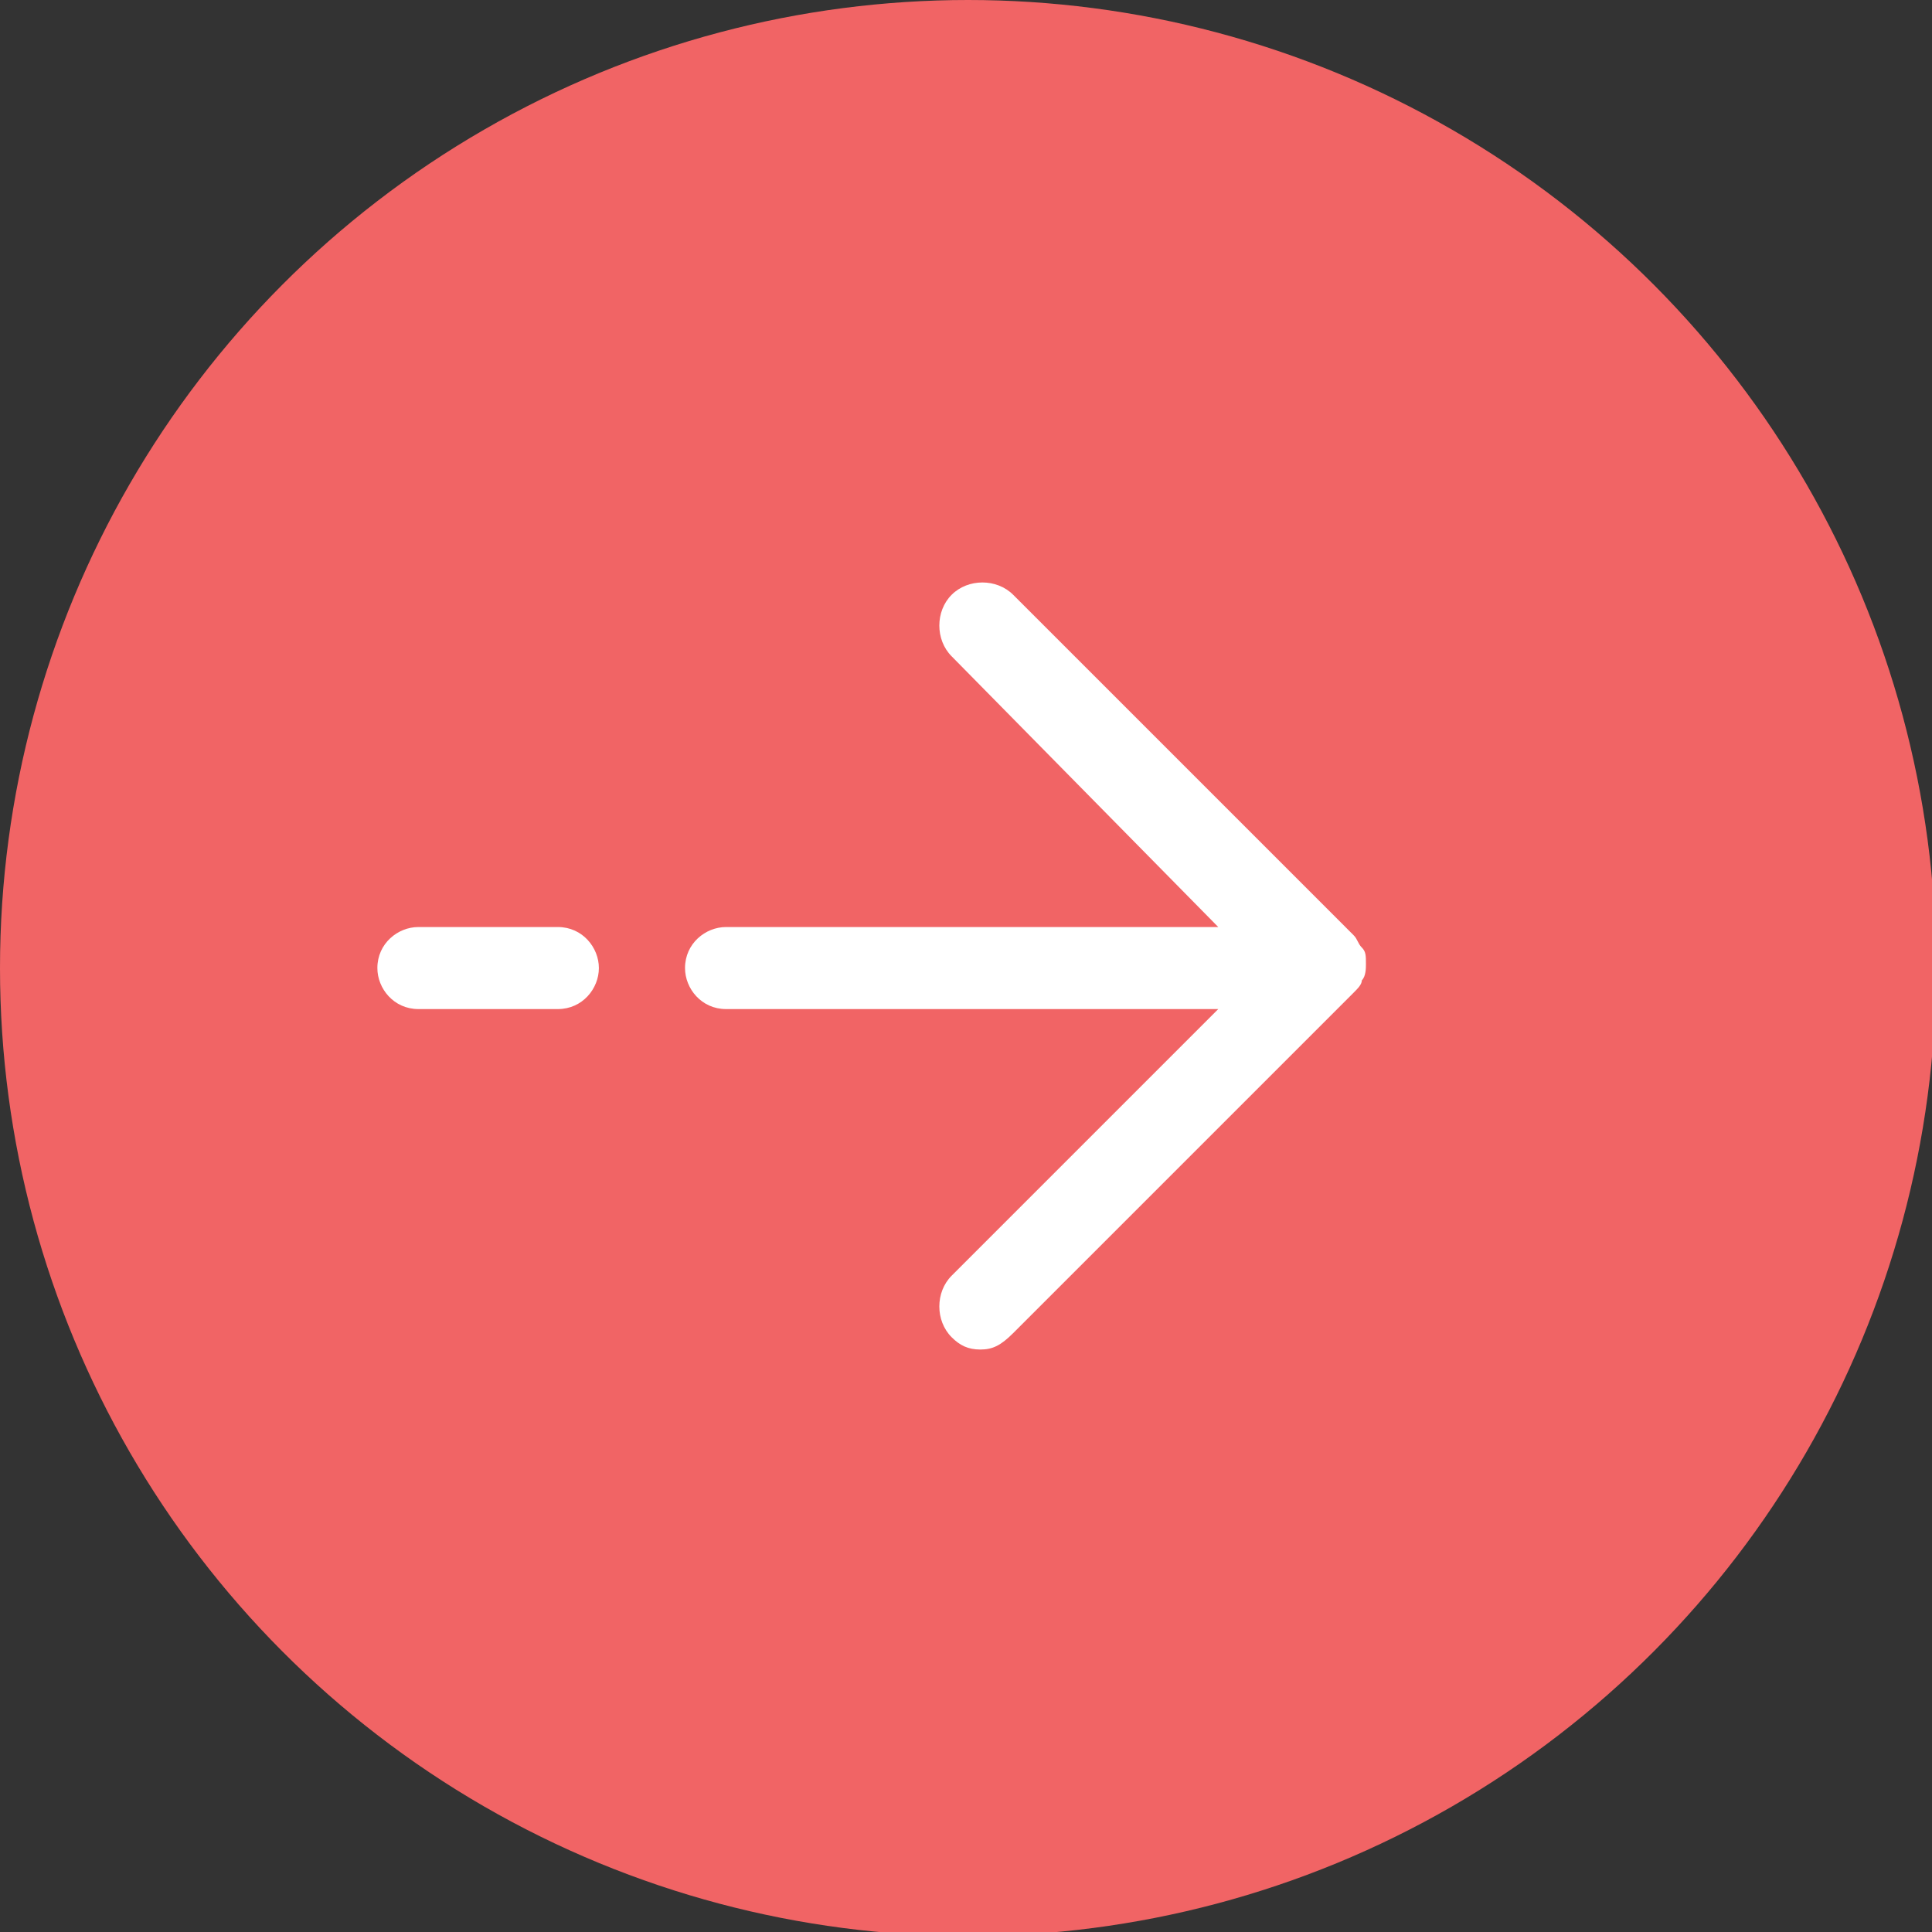
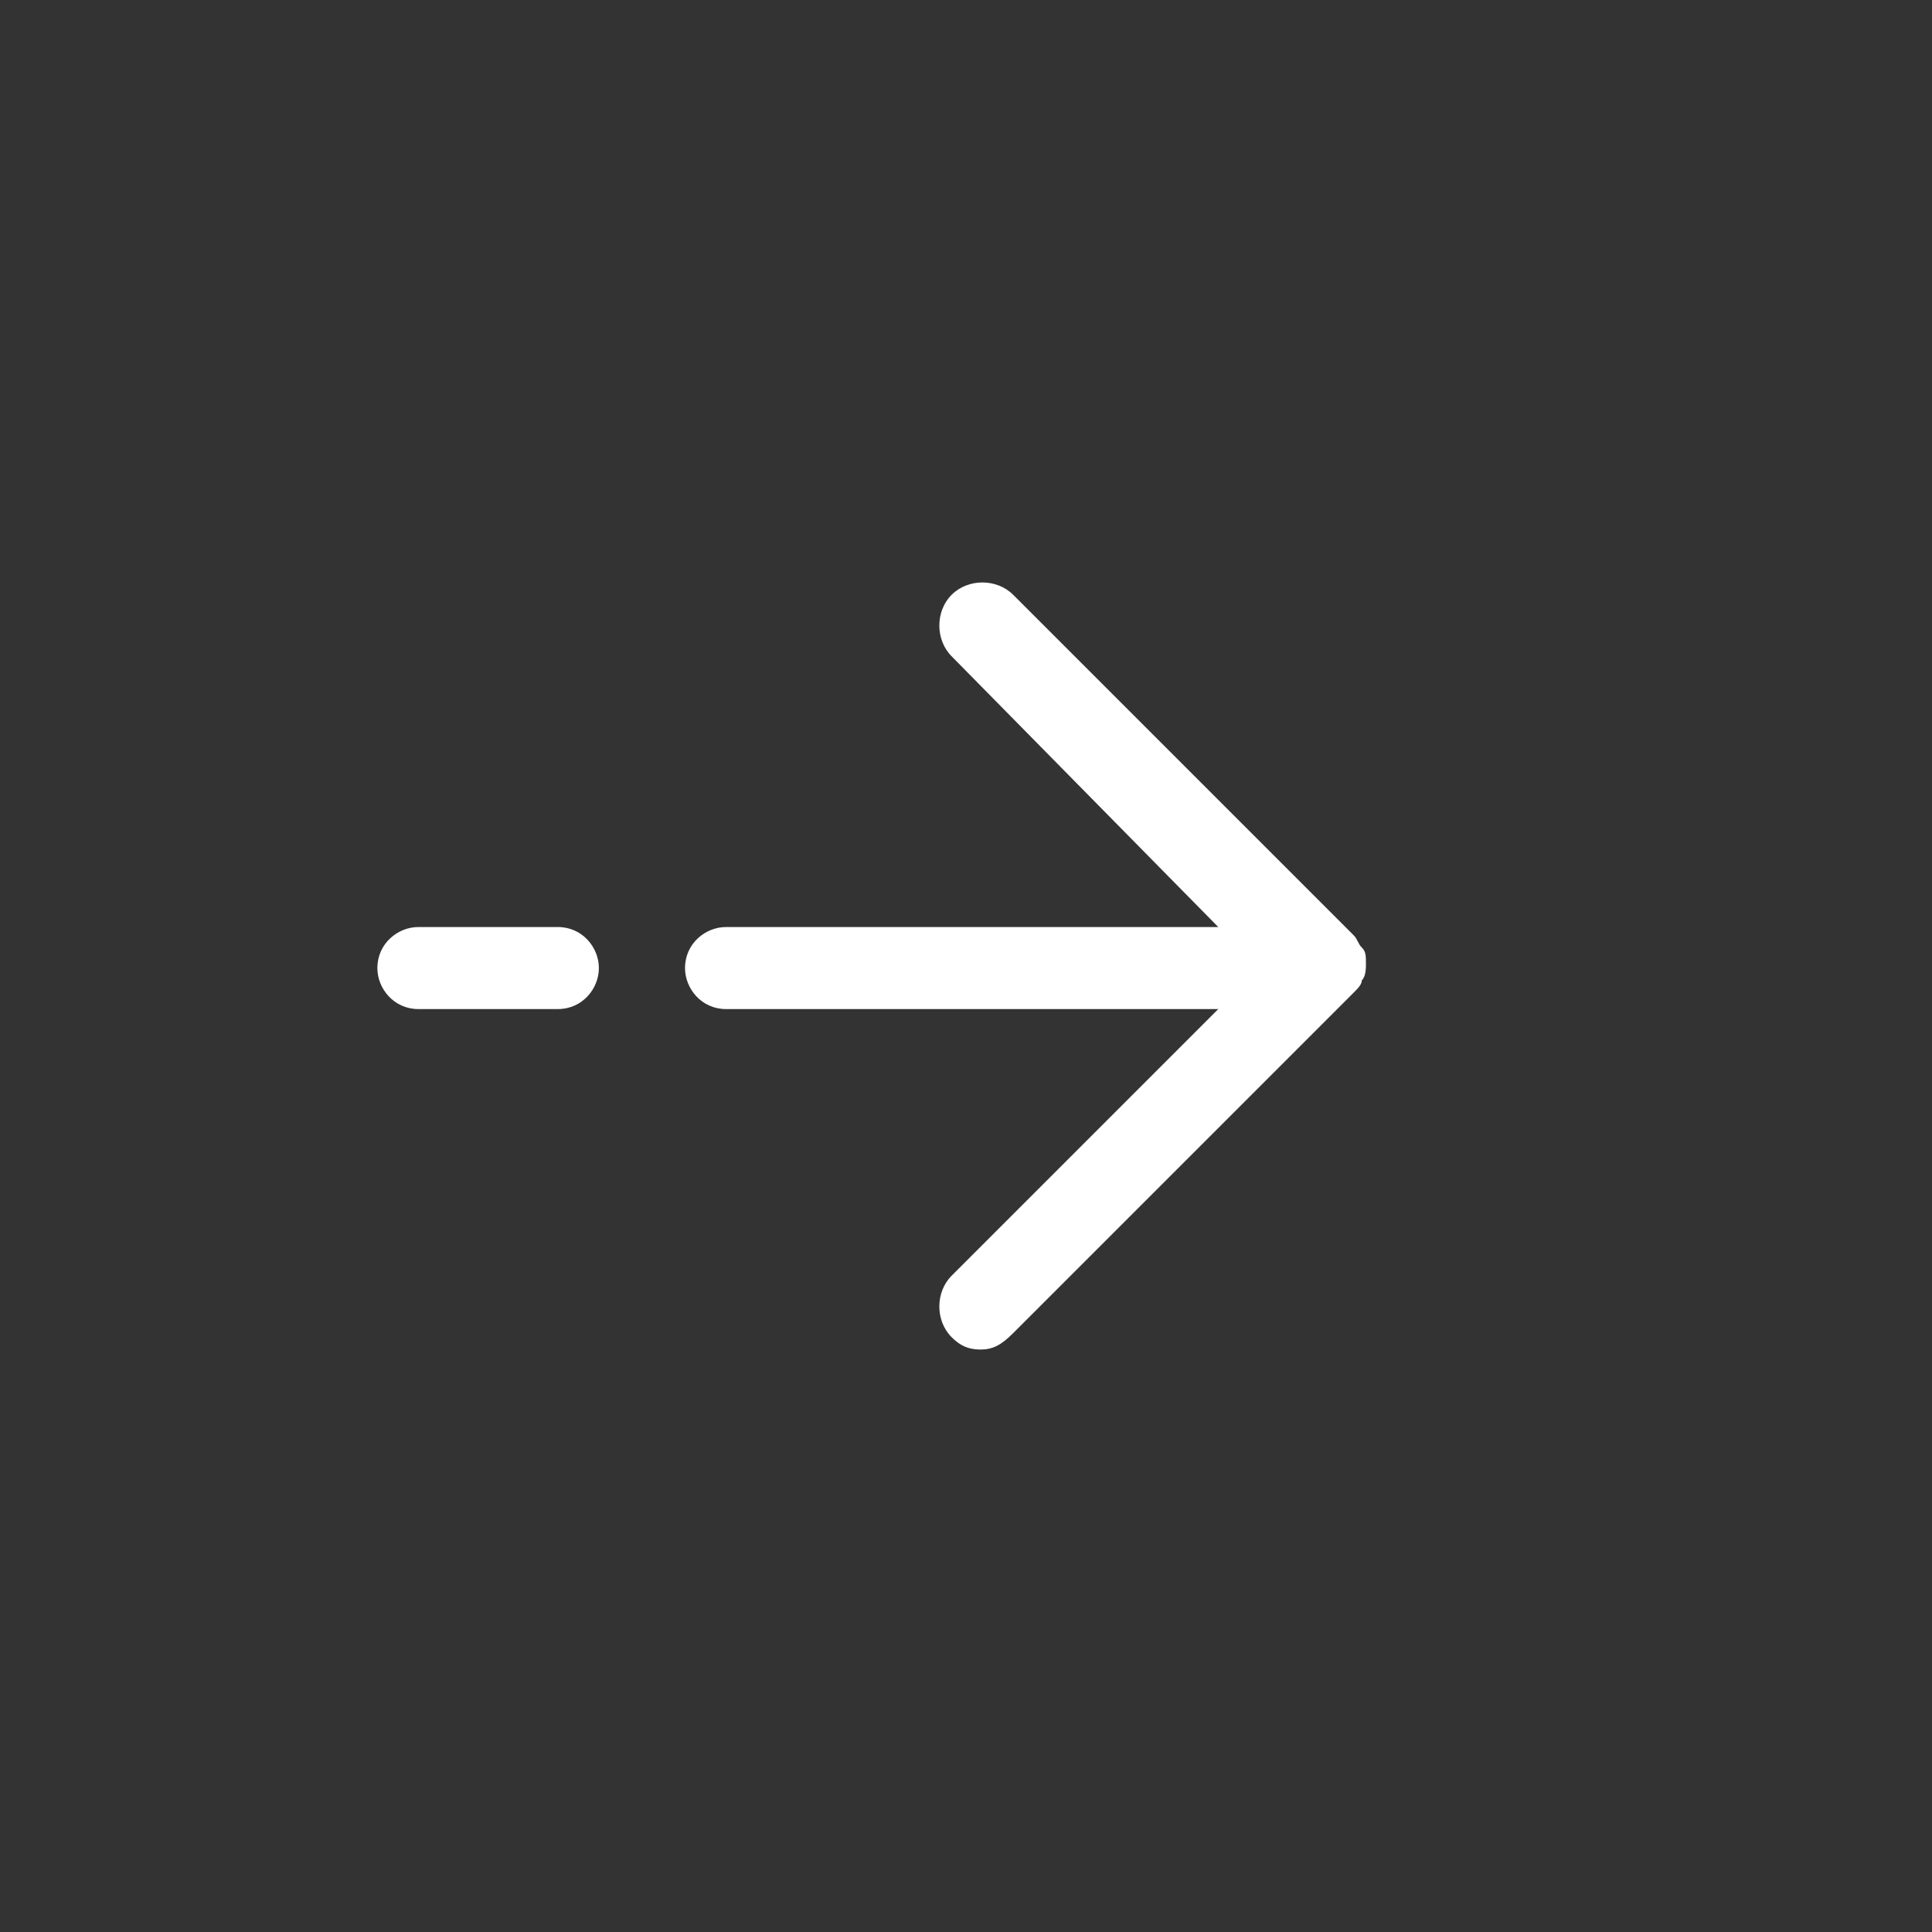
<svg xmlns="http://www.w3.org/2000/svg" version="1.1" id="Layer_1" x="0px" y="0px" viewBox="0 0 47.1 47.1" style="enable-background:new 0 0 47.1 47.1;" xml:space="preserve">
  <rect x="0" y="0" width="47.1" height="47.1" fill="#333333" stroke="none" />
  <style type="text/css">
	.st0{fill:#F16465;}
	.st1{fill:#FFFFFF;}
</style>
  <g>
-     <circle class="st0" cx="23.6" cy="23.6" r="23.6" />
    <g>
      <path class="st1" d="M23.9,32.9c-0.3,0-0.5-0.1-0.7-0.3c-0.4-0.4-0.4-1.1,0-1.5l6.5-6.5h-12c-0.6,0-1-0.5-1-1c0-0.6,0.5-1,1-1h12    L23.2,16c-0.4-0.4-0.4-1.1,0-1.5c0.4-0.4,1.1-0.4,1.5,0l8.3,8.3c0,0,0,0,0,0c0,0,0,0,0,0c0,0,0,0,0,0c0.1,0.1,0.1,0.2,0.2,0.3    c0,0,0,0,0,0c0,0,0,0,0,0c0.1,0.1,0.1,0.2,0.1,0.4v0c0,0,0,0,0,0c0,0,0,0,0,0c0,0,0,0,0,0l0,0v0c0,0,0,0,0,0c0,0,0,0,0,0    c0,0,0,0,0,0v0c0,0.1,0,0.3-0.1,0.4c0,0,0,0,0,0c0,0,0,0,0,0c0,0.1-0.1,0.2-0.2,0.3c0,0,0,0,0,0c0,0,0,0,0,0c0,0,0,0,0,0    c0,0,0,0,0,0c0,0,0,0,0,0c0,0,0,0,0,0c0,0,0,0,0,0l0,0l-8.3,8.3C24.4,32.8,24.2,32.9,23.9,32.9z M13.6,24.6h-3.4c-0.6,0-1-0.5-1-1    c0-0.6,0.5-1,1-1h3.4c0.6,0,1,0.5,1,1C14.6,24.1,14.2,24.6,13.6,24.6z" />
    </g>
  </g>
</svg>